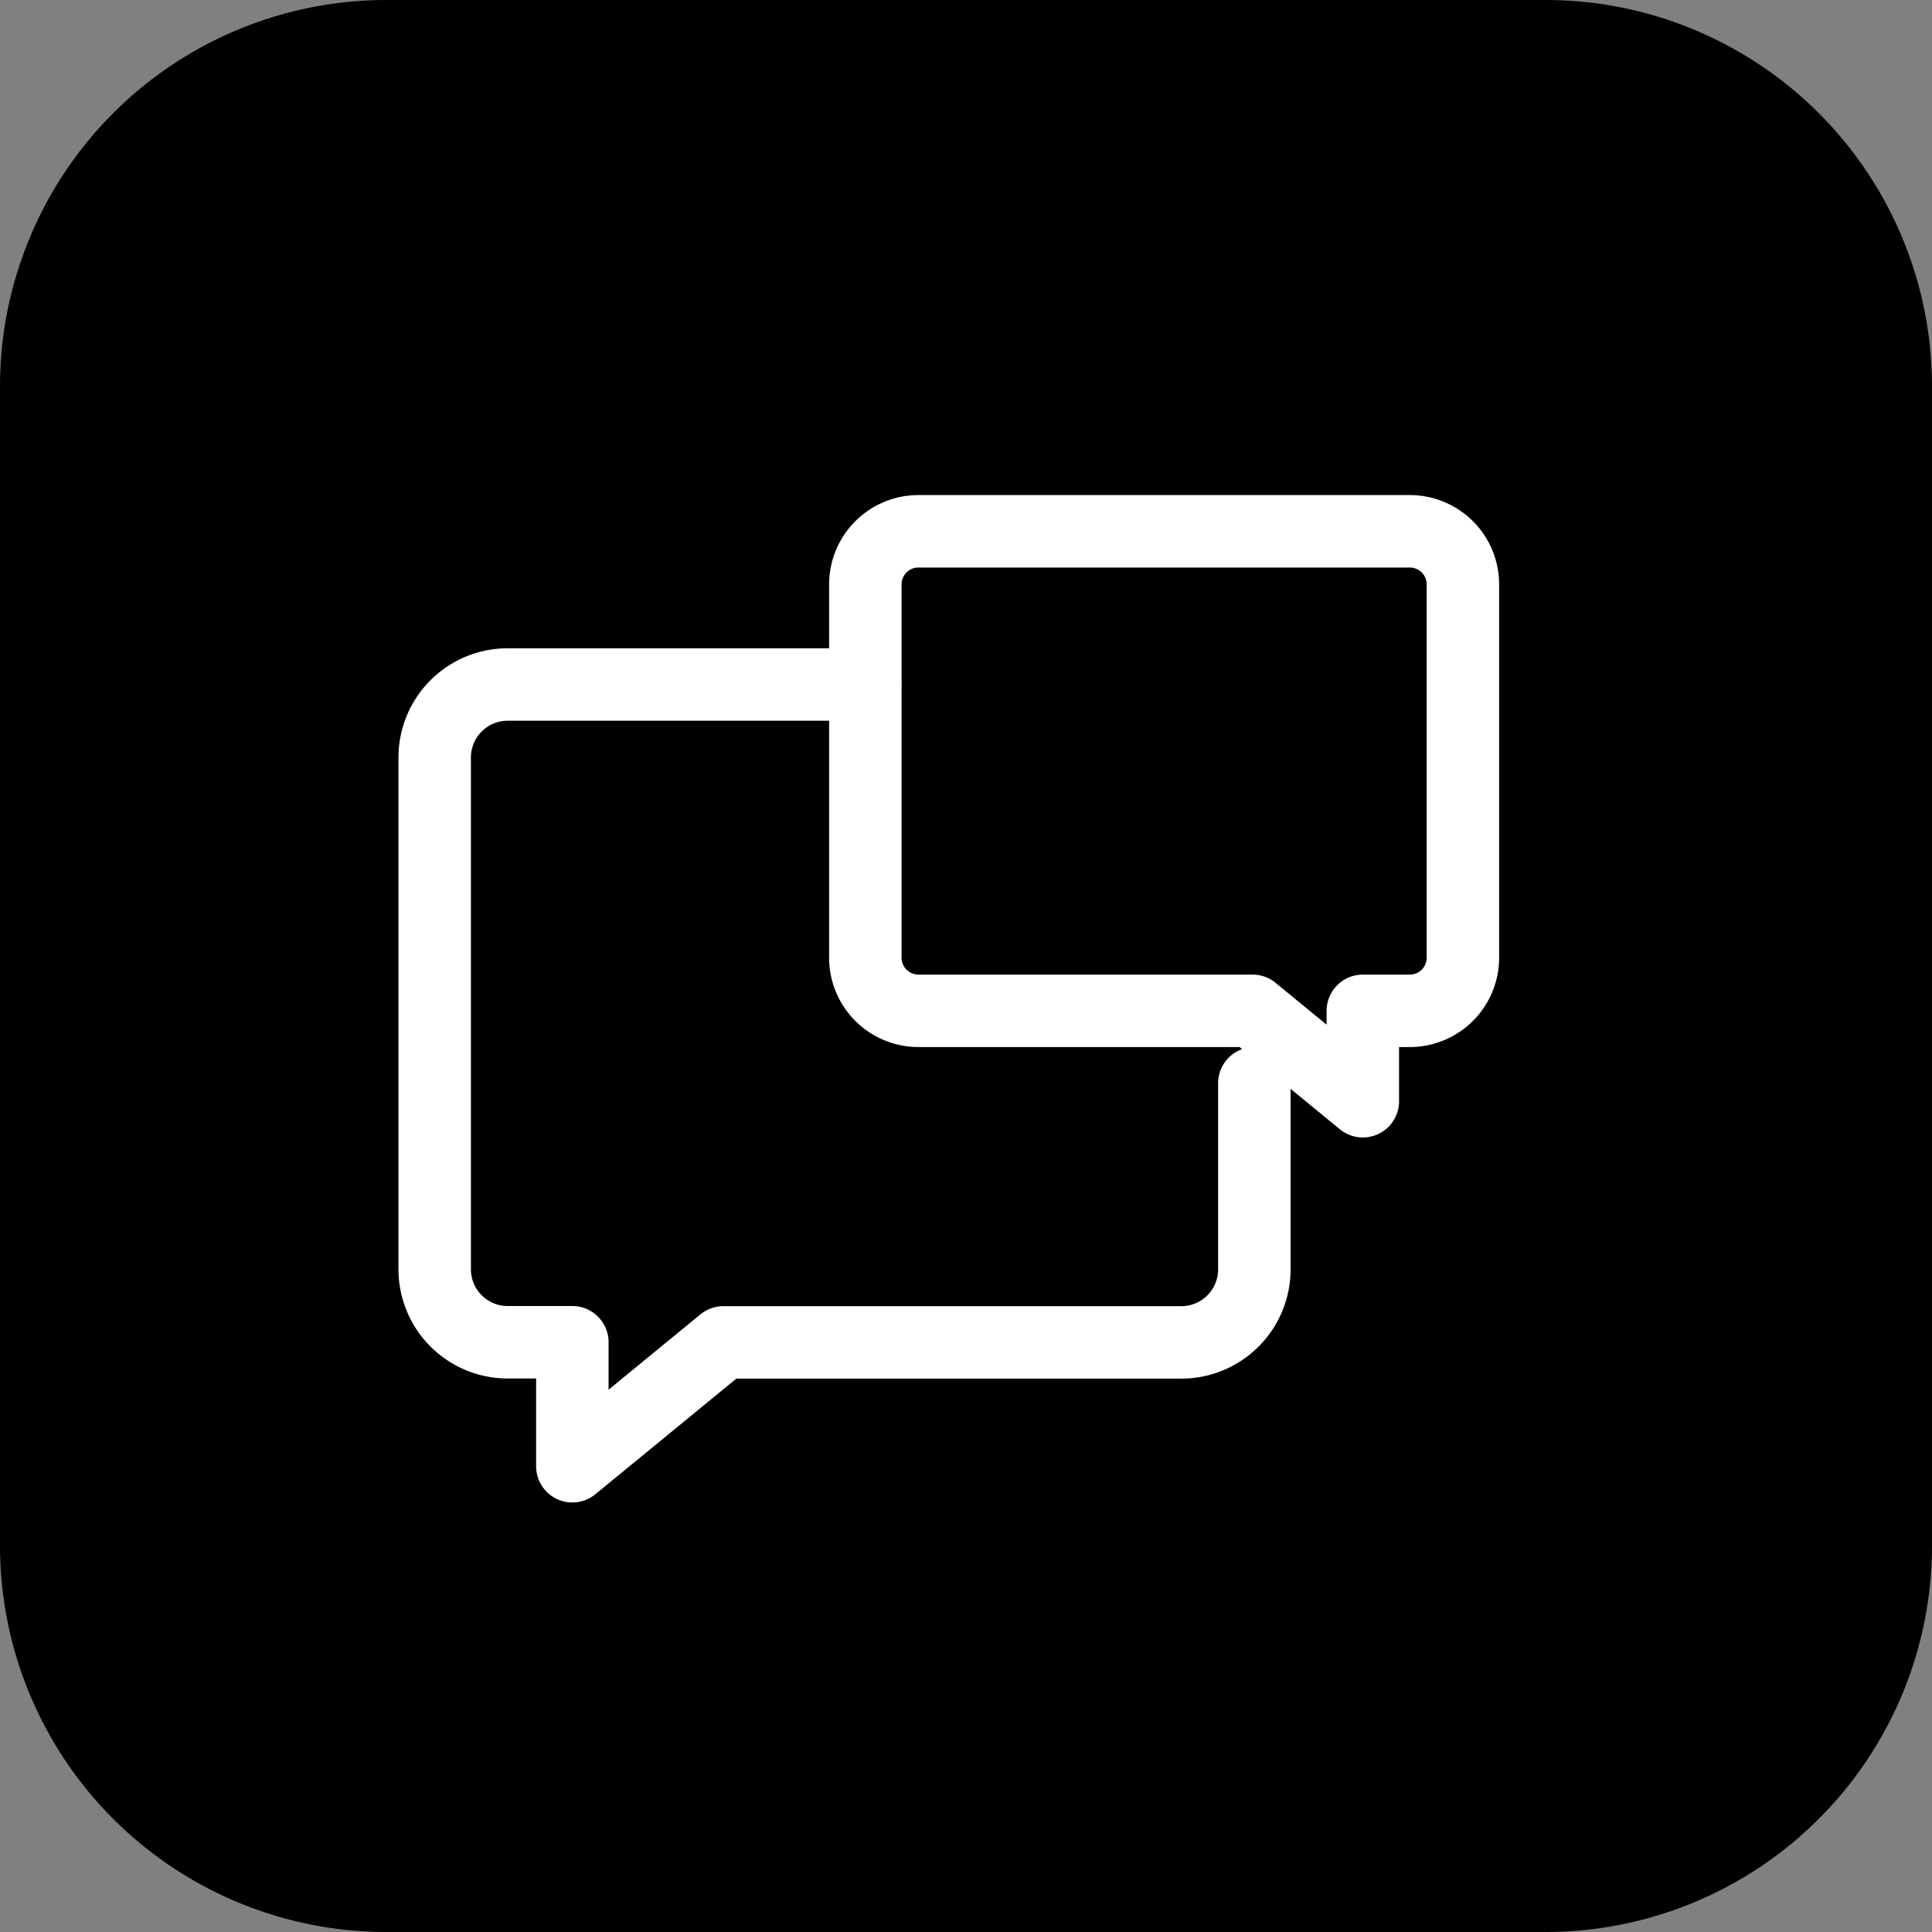
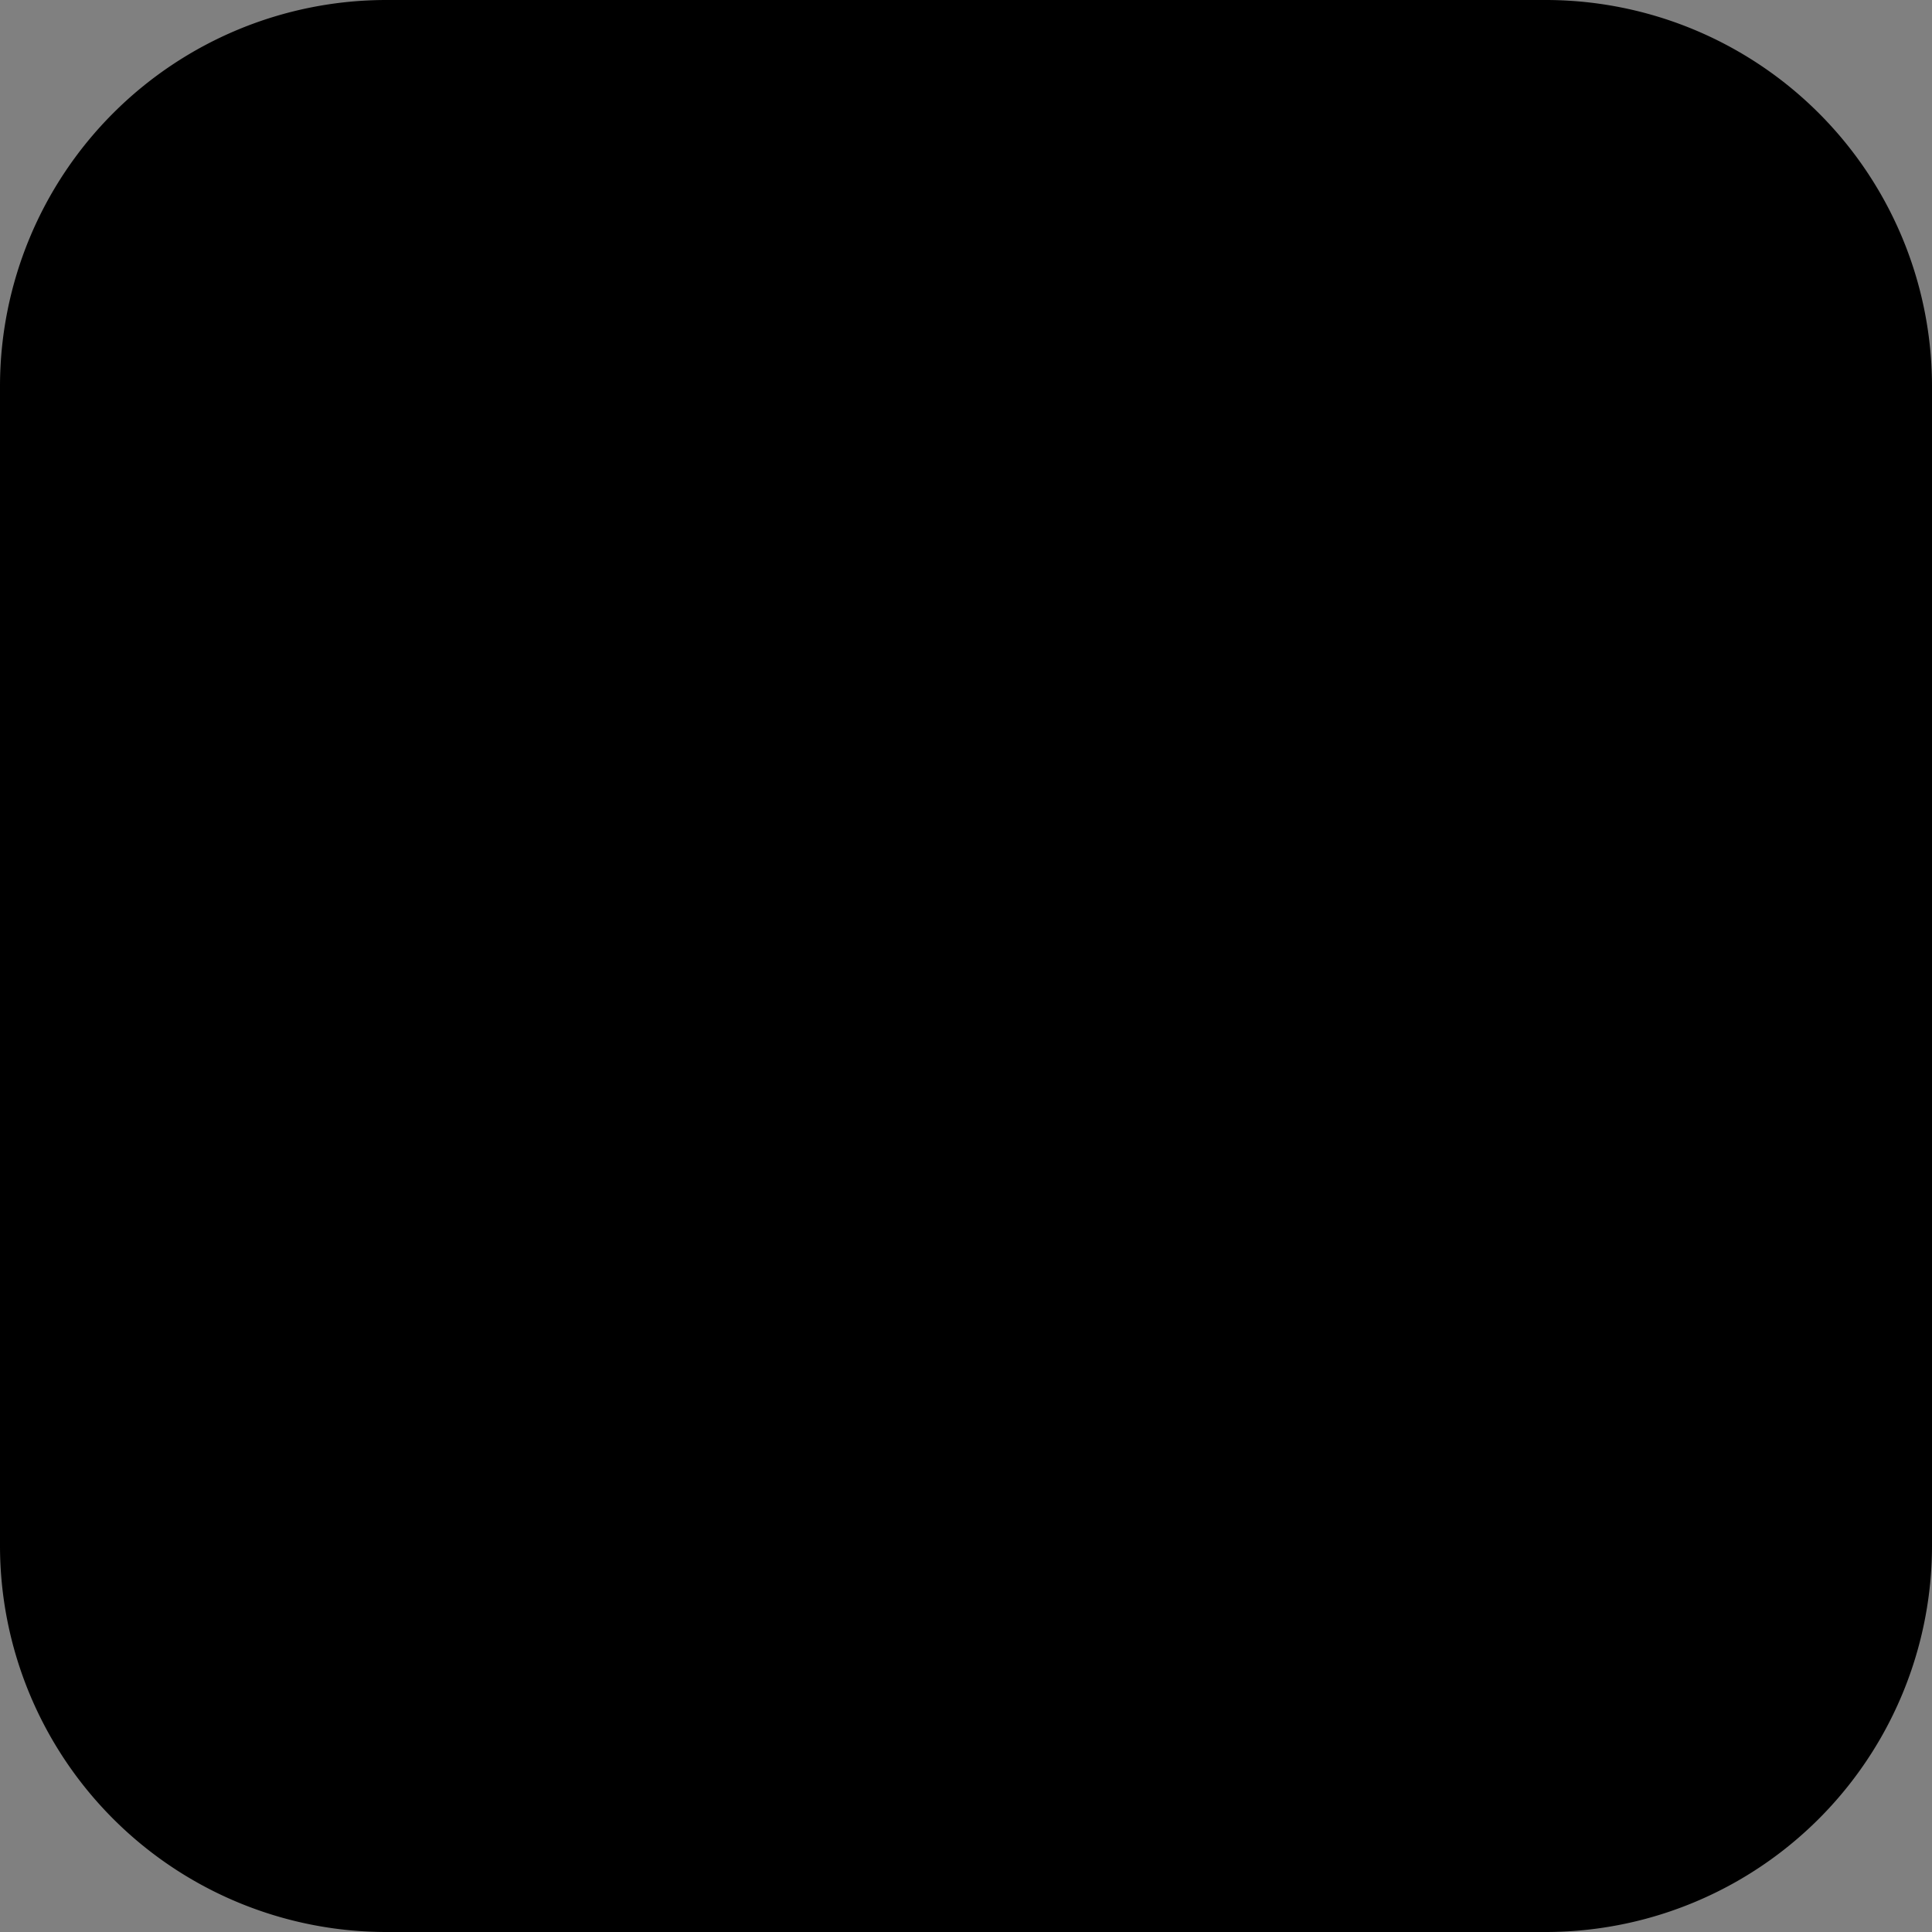
<svg xmlns="http://www.w3.org/2000/svg" width="40" height="40" viewBox="0 0 40 40">
  <rect x="0" y="0" width="40" height="40" fill="#808080" stroke="none" />
  <defs>
    <clipPath id="clip-path">
      <rect id="長方形_22809" data-name="長方形 22809" width="24" height="24" transform="translate(-1.168 -1)" fill="none" />
    </clipPath>
  </defs>
  <g id="グループ_67047" data-name="グループ 67047" transform="translate(-690 -521)">
    <path id="パス_142448" data-name="パス 142448" d="M8,0H32a8,8,0,0,1,8,8V32a8,8,0,0,1-8,8H8a8,8,0,0,1-8-8V8A8,8,0,0,1,8,0Z" transform="translate(690 521)" />
    <g id="グループ_67025" data-name="グループ 67025" transform="translate(699.168 530)">
      <g id="グループ_67024" data-name="グループ 67024" transform="translate(0 0)" clip-path="url(#clip-path)">
-         <path id="パス_142462" data-name="パス 142462" d="M17.72,17.845V21.7a1.513,1.513,0,0,1-1.512,1.511H6.727L3.6,25.775V23.208H2.262A1.511,1.511,0,0,1,.75,21.7V11.1A1.511,1.511,0,0,1,2.262,9.59h7.4" transform="translate(-0.918 -4.418)" fill="none" stroke="#fff" stroke-linecap="round" stroke-linejoin="round" stroke-width="1.5" />
-         <path id="パス_142463" data-name="パス 142463" d="M26.7.75H36.872a1.1,1.1,0,0,1,1.1,1.1V9.578a1.1,1.1,0,0,1-1.1,1.1H35.9v1.872l-2.283-1.872H26.7a1.1,1.1,0,0,1-1.1-1.1V1.852A1.1,1.1,0,0,1,26.7.75Z" transform="translate(-16.852 1.25)" fill="none" stroke="#fff" stroke-linecap="round" stroke-linejoin="round" stroke-width="1.5" />
-       </g>
+         </g>
    </g>
  </g>
</svg>